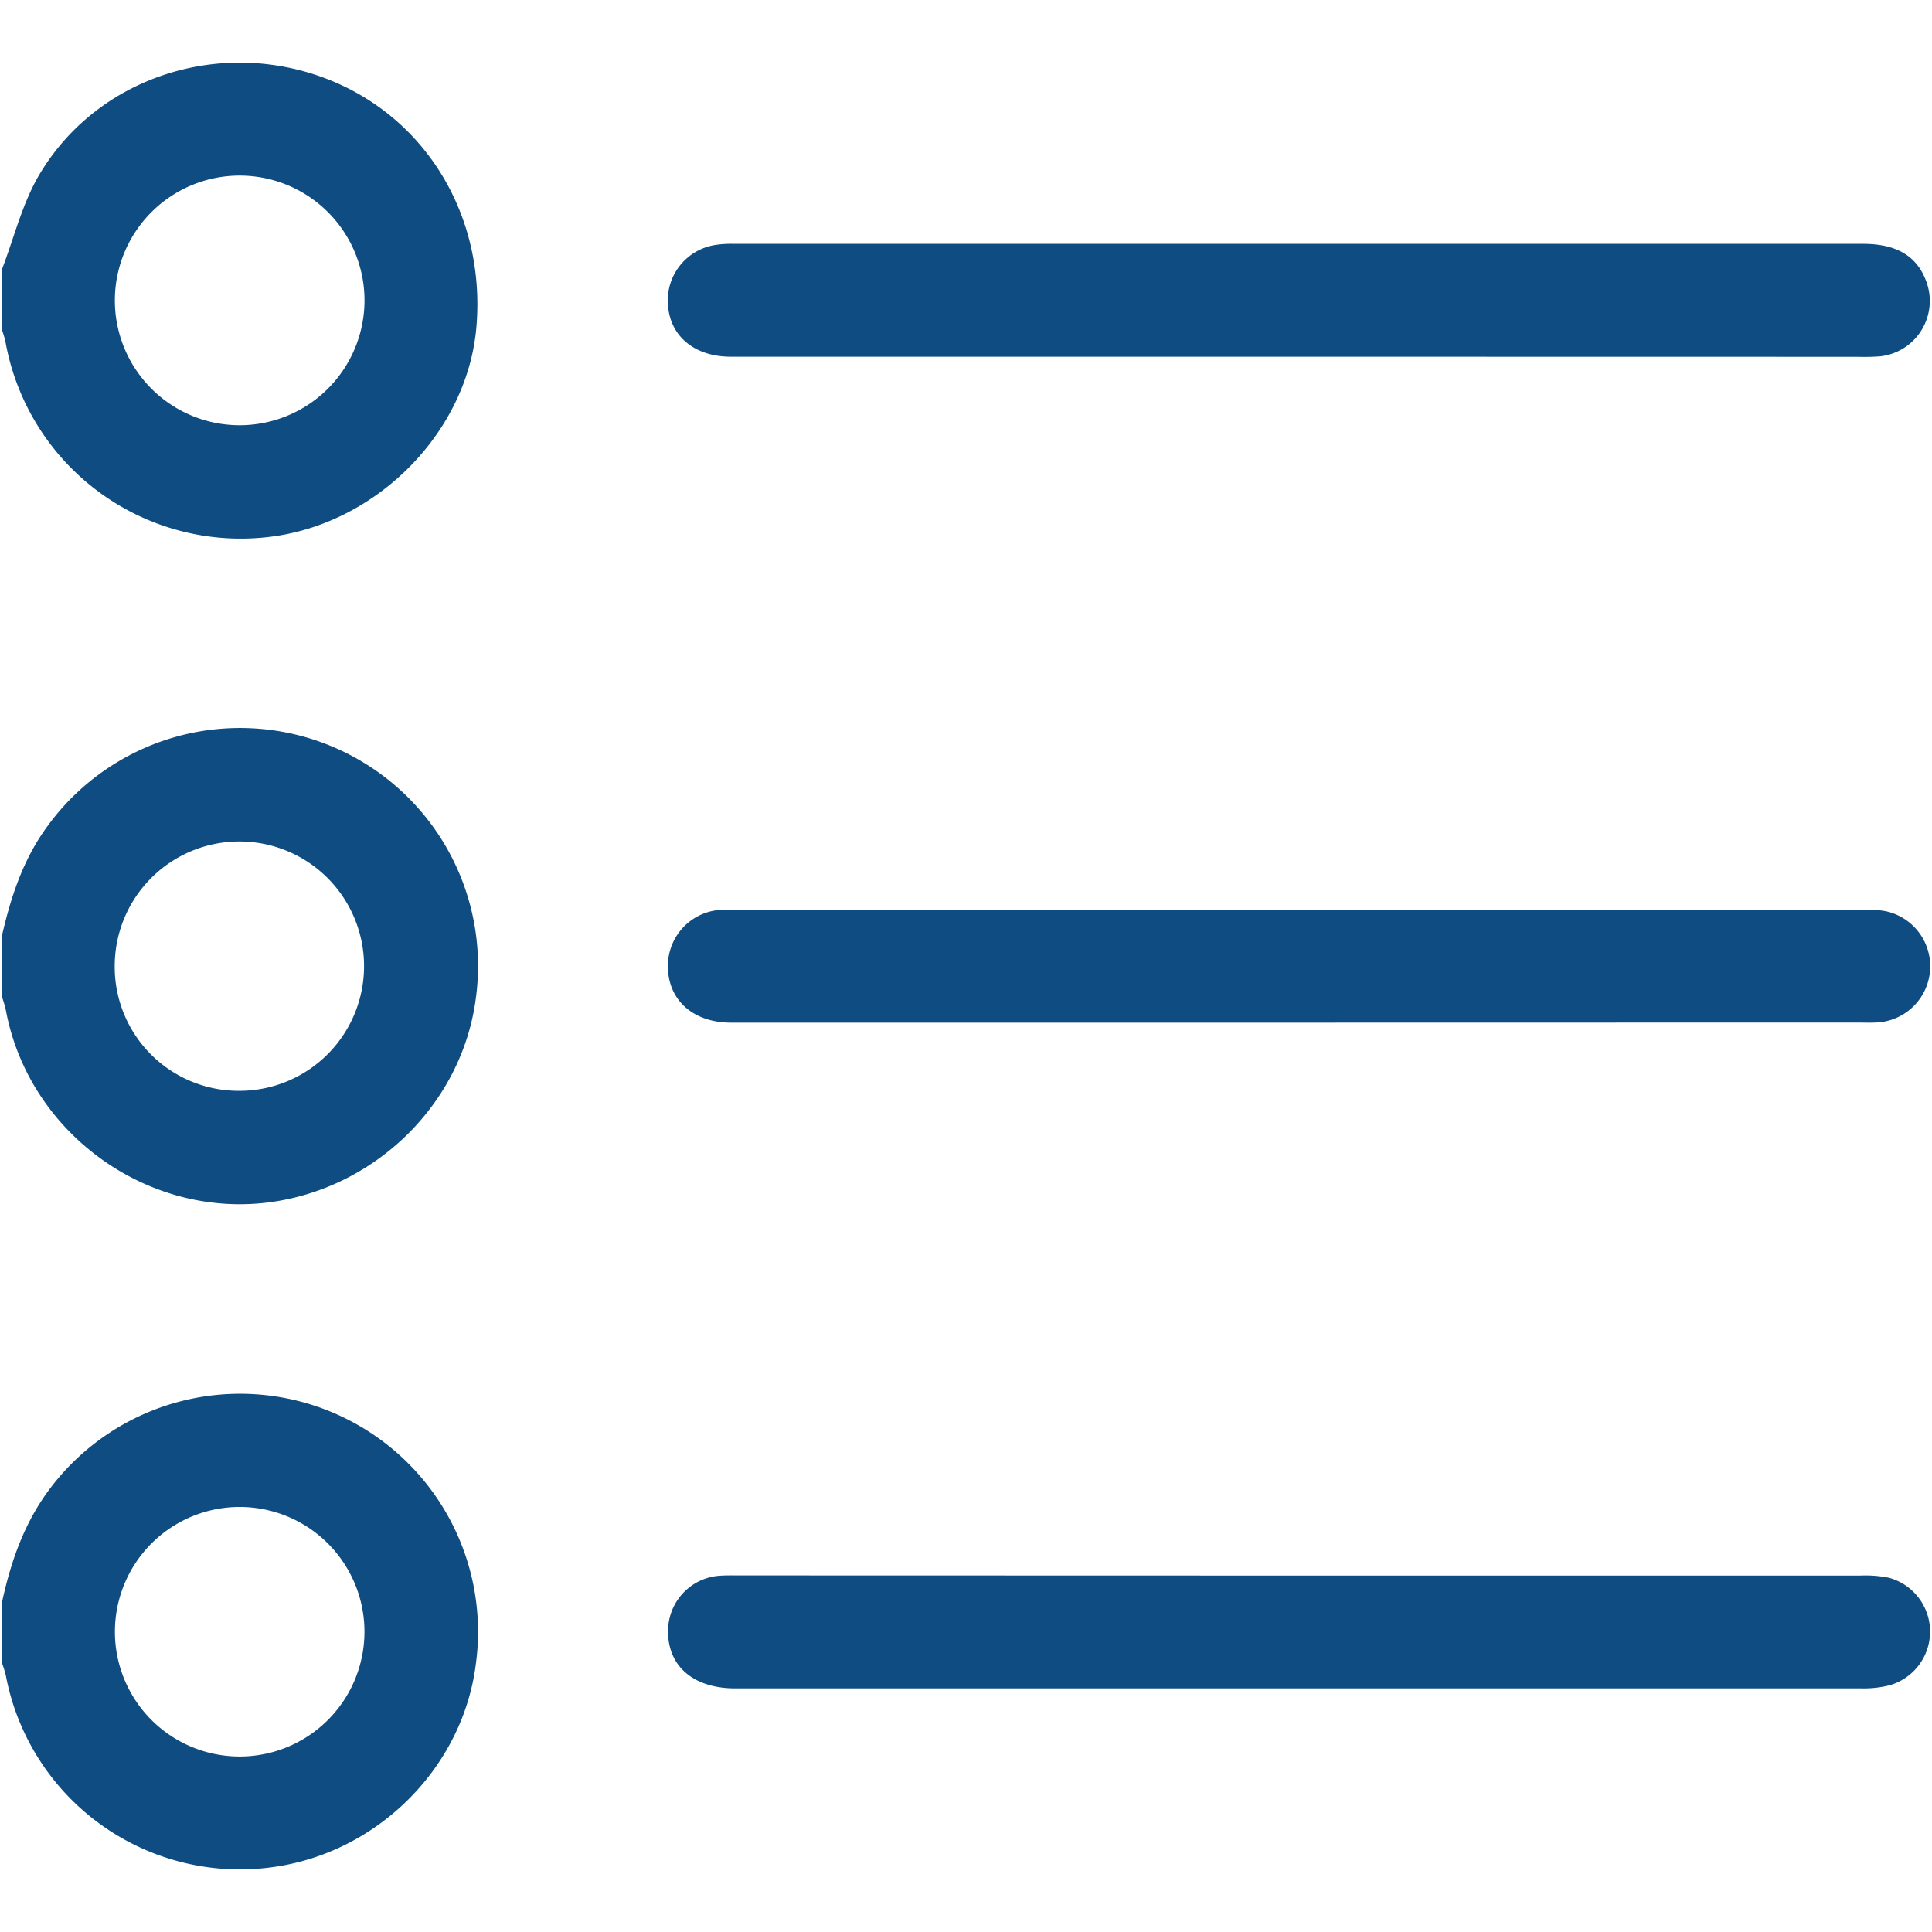
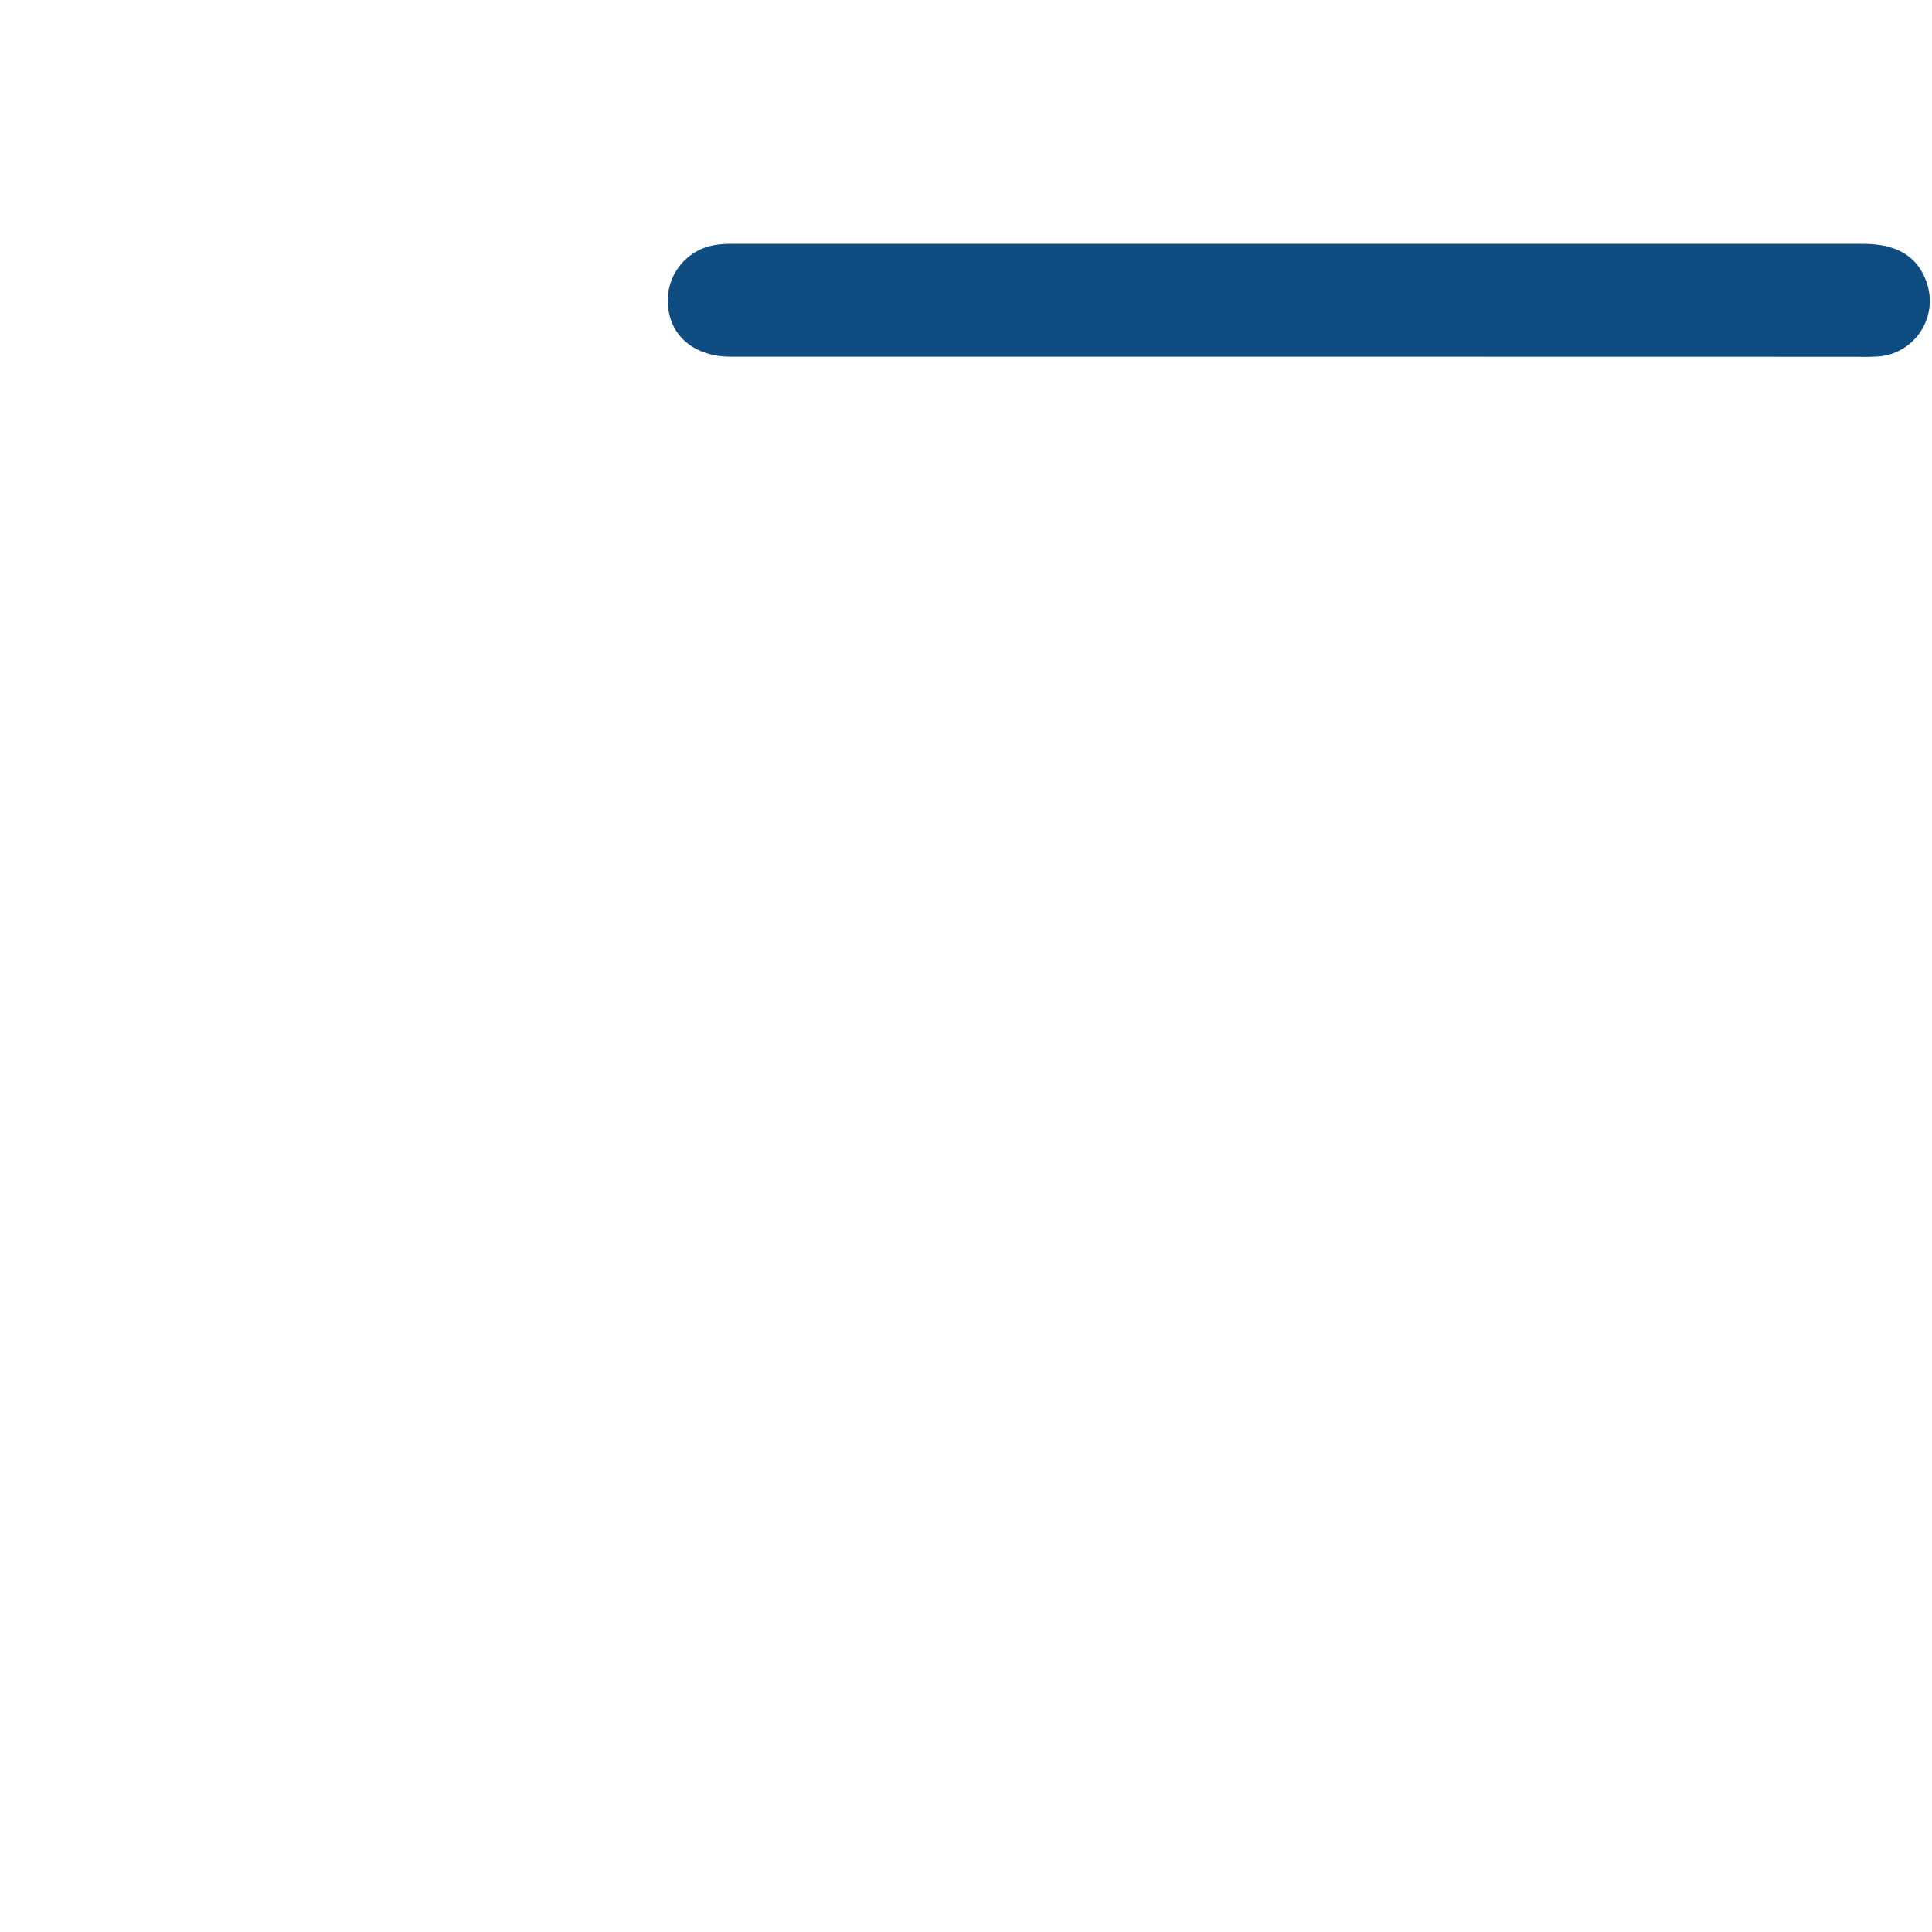
<svg xmlns="http://www.w3.org/2000/svg" id="Слой_1" data-name="Слой 1" viewBox="0 0 384 384">
  <defs>
    <style>.cls-1{fill:#0f4c81;}</style>
  </defs>
-   <path class="cls-1" d="M.38,53.55c2.43-6.32,4.05-13.13,7.46-18.88C18.94,16,42,8,62.82,14.91c21,7,33.86,27.29,31.86,50.2-1.8,20.48-19.2,38.47-40.13,41.47A47.51,47.51,0,0,1,1.1,68a23.47,23.47,0,0,0-.72-2.48Zm72.07,6.16A24.81,24.81,0,1,0,47.51,84.52,24.83,24.83,0,0,0,72.45,59.71Z" />
-   <path class="cls-1" d="M.38,318.53c1.8-8.33,4.56-16.21,9.88-23.09a47.3,47.3,0,0,1,84.35,35.07c-2.49,20.6-19.3,37.59-40.14,40.56A47.35,47.35,0,0,1,1.14,332.92a21,21,0,0,0-.76-2.41Zm72.06,5.94a24.8,24.8,0,0,0-49.6-.3,24.8,24.8,0,1,0,49.6.3Z" />
-   <path class="cls-1" d="M.38,186c1.79-7.78,4.24-15.27,9.08-21.82a47.3,47.3,0,0,1,85.13,34.15c-2.69,21-20,38-41.37,40.68C28.91,242,5.7,225,1.17,200.82,1,199.87.64,199,.38,198ZM47.8,216.81a24.78,24.78,0,1,0-25-24.85A24.65,24.65,0,0,0,47.8,216.81Z" />
-   <path class="cls-1" d="M258.27,203.26q-56.47,0-112.95,0c-7.45,0-12.42-4.36-12.56-10.91a11.14,11.14,0,0,1,10.07-11.47,35.86,35.86,0,0,1,3.74-.07H369.86a22.91,22.91,0,0,1,4.84.28,11.19,11.19,0,0,1-2,22.15c-1.12.06-2.25,0-3.37,0Z" />
-   <path class="cls-1" d="M258.37,313.16q55.72,0,111.45,0a23.47,23.47,0,0,1,5.57.42,11.09,11.09,0,0,1,.28,21.35,20.52,20.52,0,0,1-5.53.65q-112,0-224,0c-8.42,0-13.55-4.52-13.35-11.69a11,11,0,0,1,10-10.68c1.37-.12,2.74-.08,4.12-.08Z" />
  <path class="cls-1" d="M257.83,70.9q-56.29,0-112.58,0c-7,0-11.82-3.85-12.44-9.8a11.16,11.16,0,0,1,9.37-12.41,21,21,0,0,1,3.72-.22H370.31c6.79,0,10.87,2.53,12.66,7.77a11.08,11.08,0,0,1-9.21,14.58,41.76,41.76,0,0,1-4.48.1Z" />
</svg>